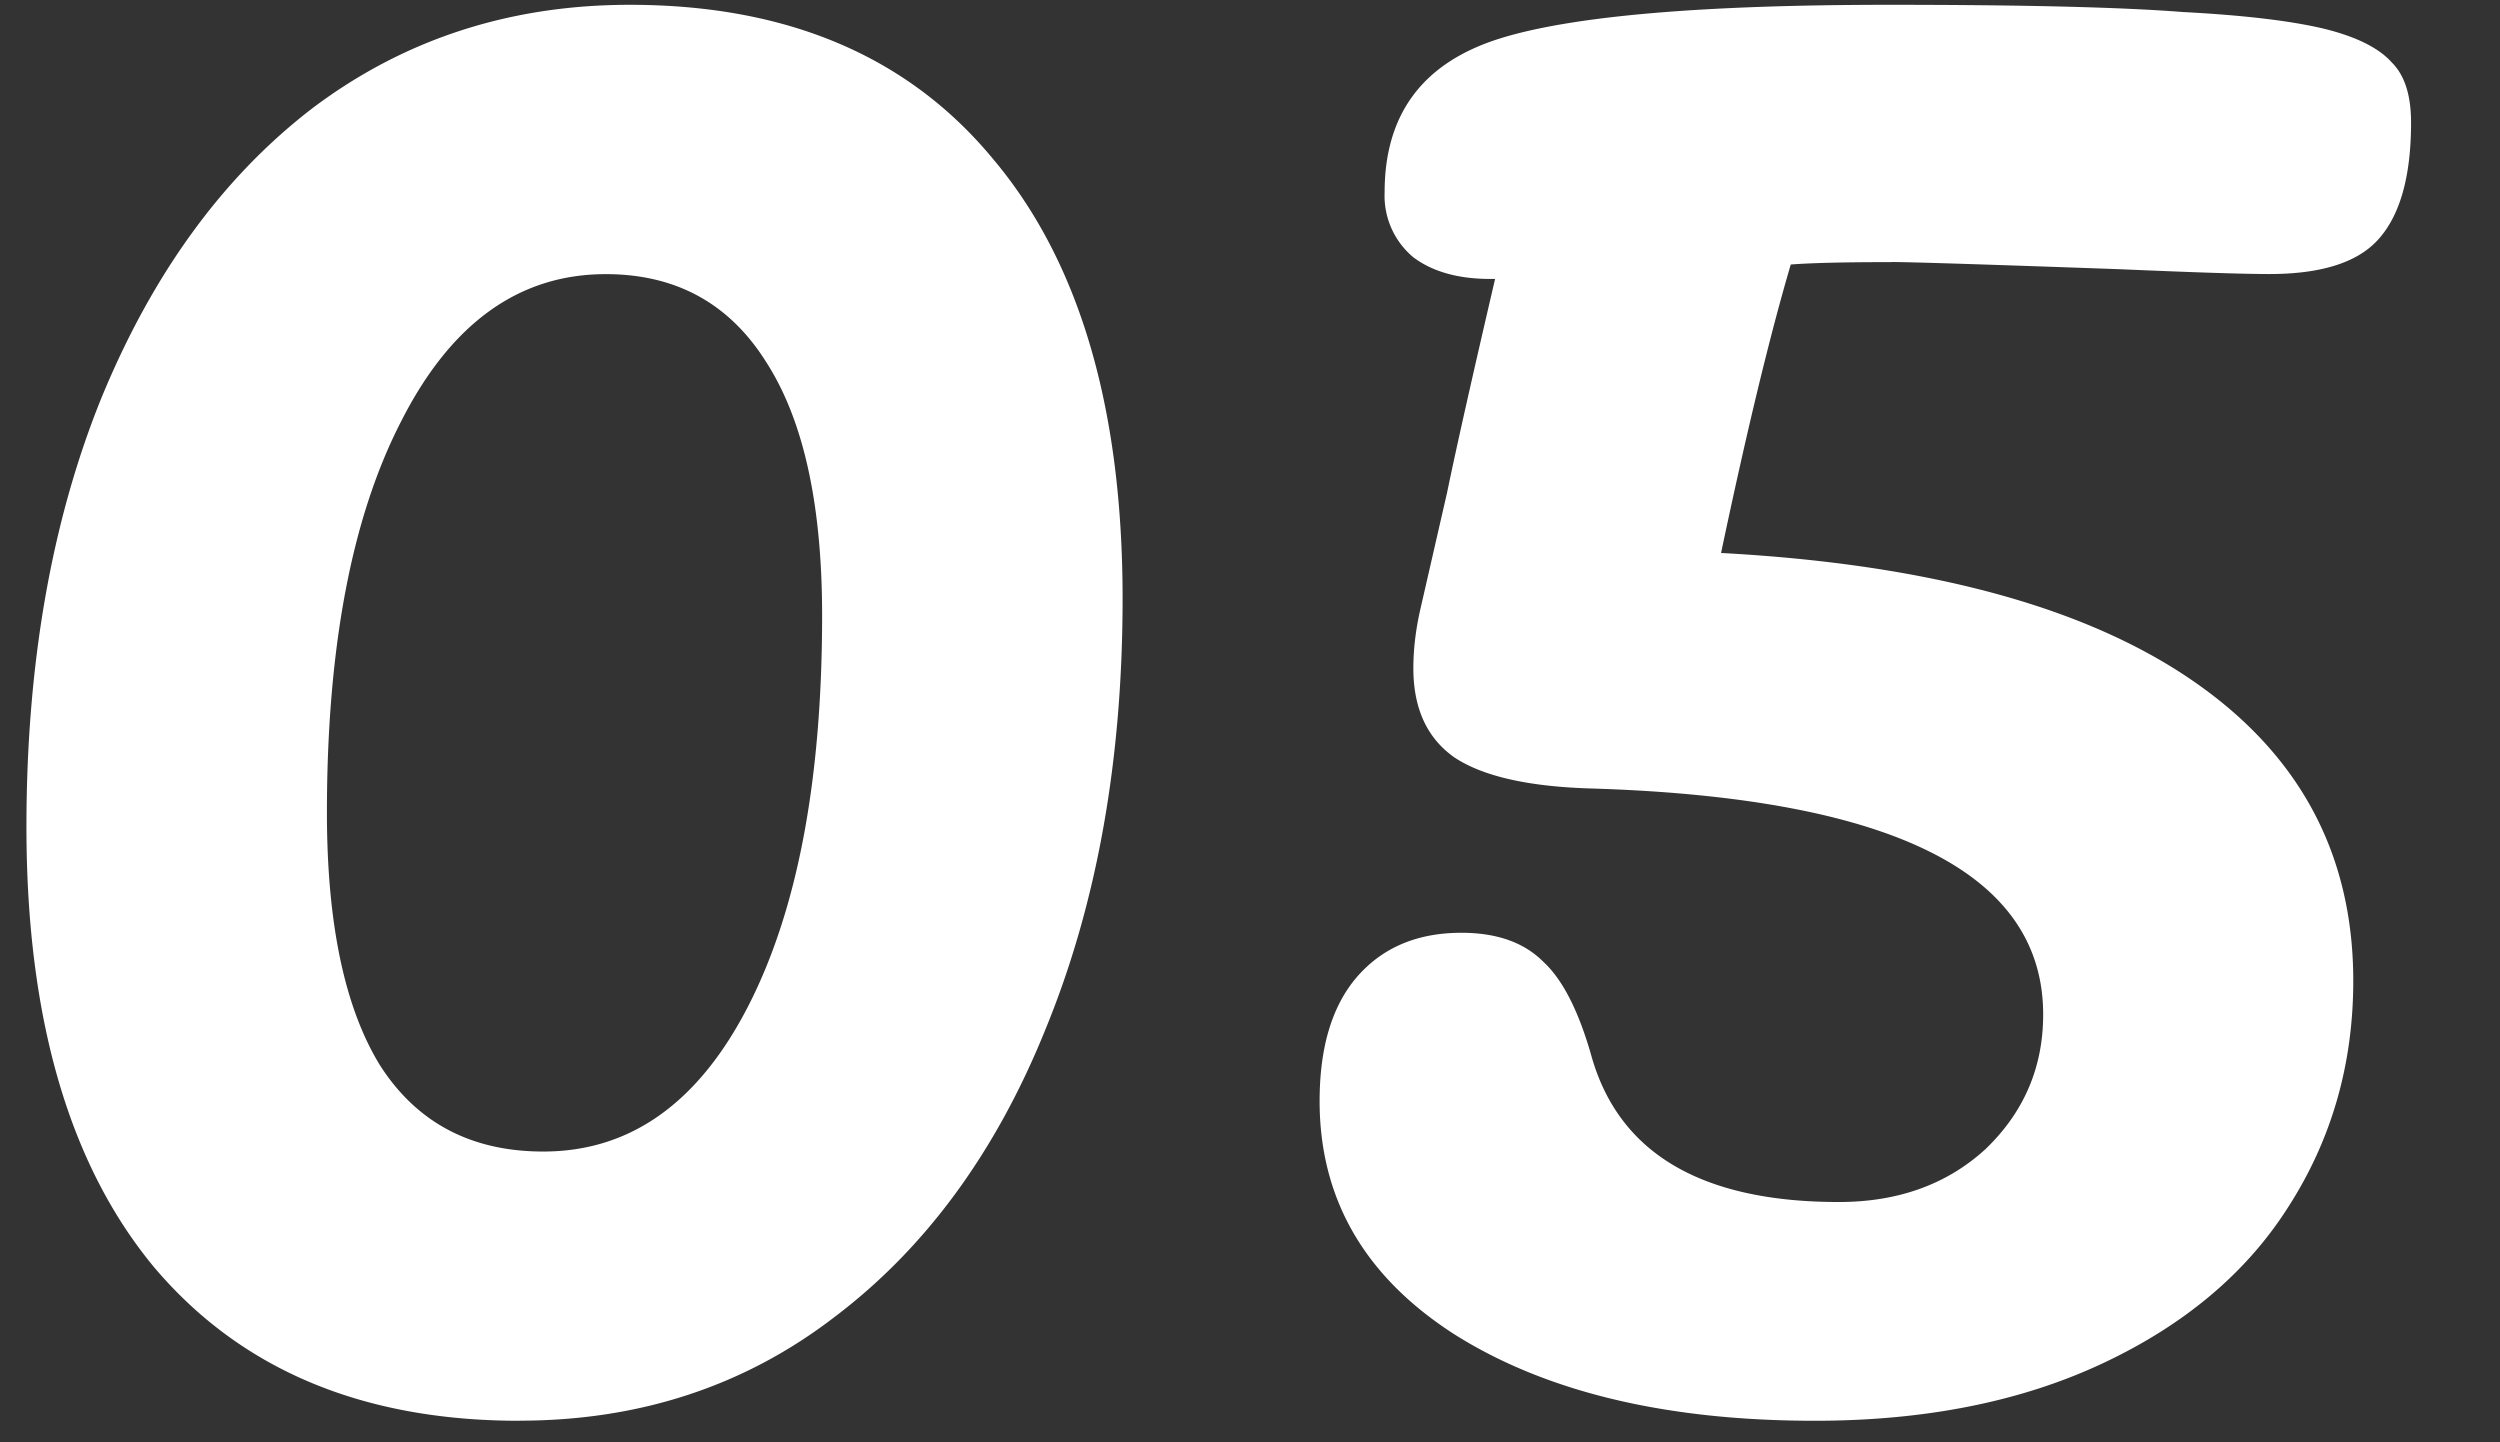
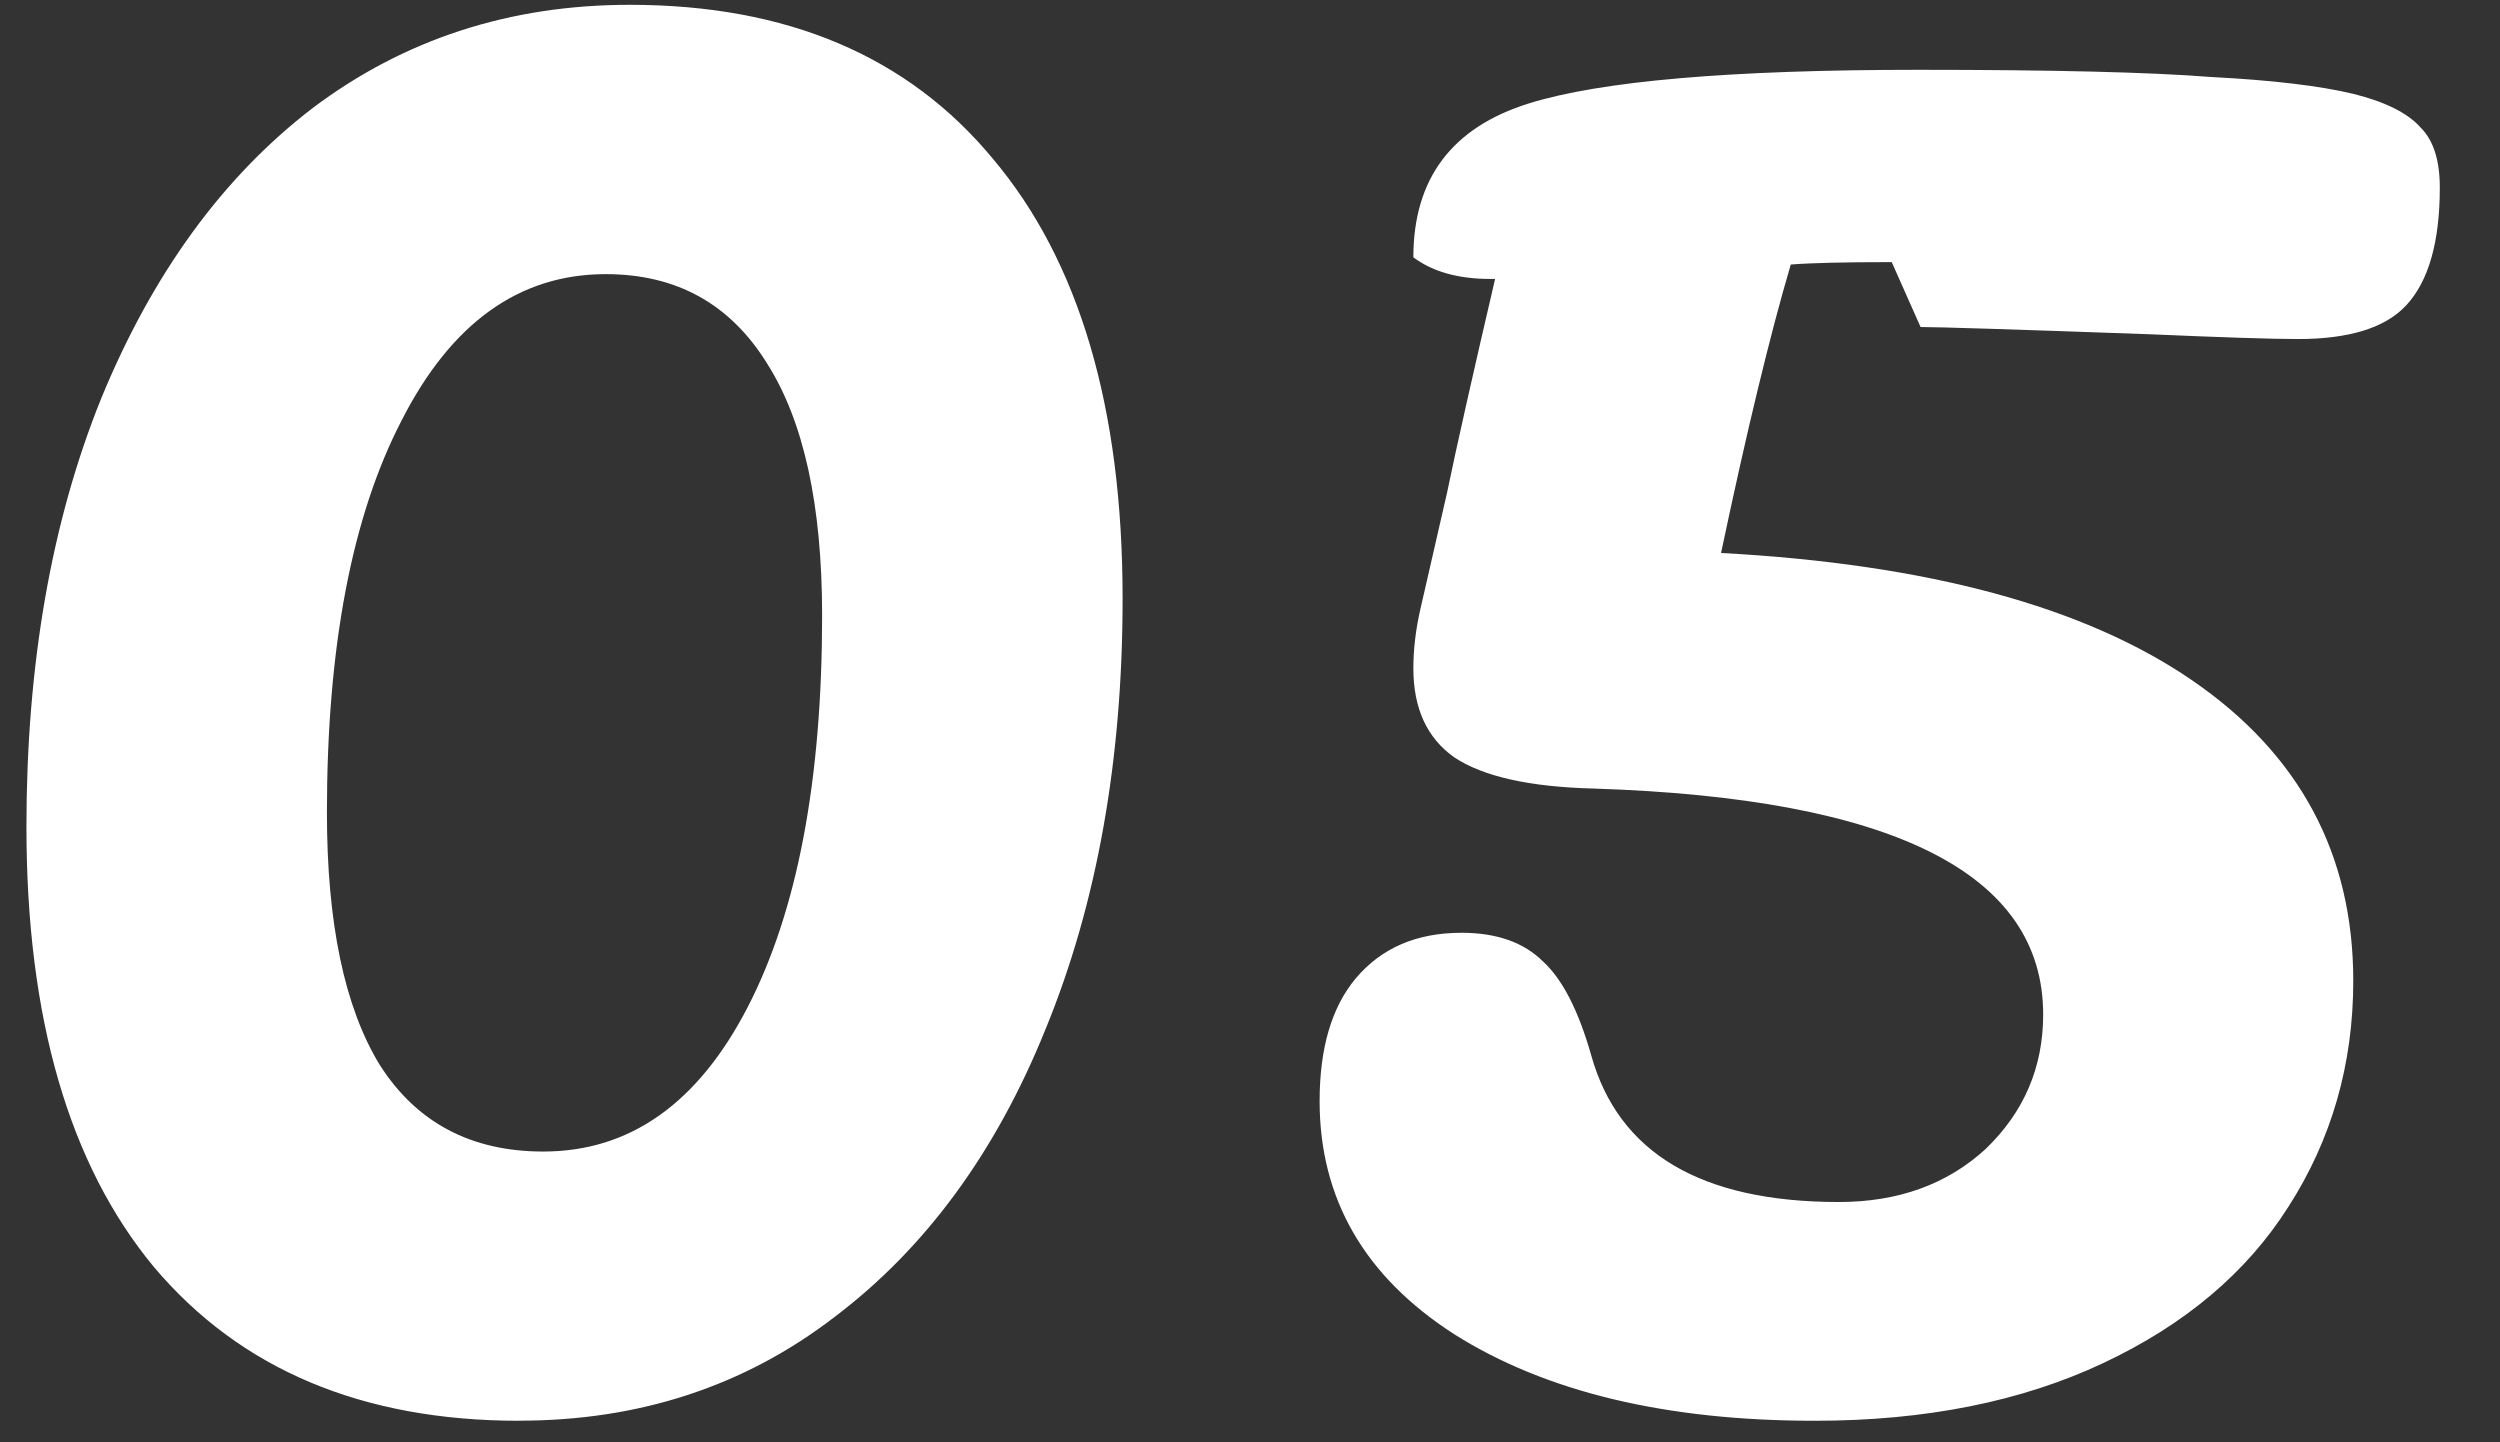
<svg xmlns="http://www.w3.org/2000/svg" width="26" height="15" fill="none">
  <rect width="100%" height="100%" fill="#333333" stroke="none" />
-   <path d="M5.4 14.776c-1.633 0-2.9-.534-3.8-1.6C.717 12.109.275 10.584.275 8.6c0-1.684.258-3.167.775-4.45.533-1.3 1.267-2.309 2.2-3.025C4.2.409 5.3.05 6.55.05c1.633 0 2.892.533 3.775 1.6.9 1.066 1.35 2.591 1.35 4.575 0 1.683-.267 3.175-.8 4.475-.517 1.283-1.25 2.283-2.2 3-.933.716-2.025 1.075-3.275 1.075zm.25-2.8c.9 0 1.608-.5 2.125-1.5.517-1 .775-2.359.775-4.075 0-1.15-.192-2.025-.575-2.625-.383-.617-.942-.925-1.675-.925-.9 0-1.608.508-2.125 1.525-.517 1-.775 2.358-.775 4.075 0 1.15.183 2.025.55 2.625.383.6.95.9 1.7.9zM19.674 2.726c-.483 0-.833.008-1.05.025-.216.733-.458 1.733-.725 3 2.15.116 3.784.558 4.9 1.325 1.117.766 1.675 1.808 1.675 3.125 0 .866-.225 1.65-.675 2.35-.433.683-1.075 1.225-1.925 1.625-.85.4-1.85.6-3 .6-1.55 0-2.8-.3-3.75-.9-.933-.6-1.4-1.409-1.4-2.425 0-.55.125-.975.375-1.275.267-.317.633-.475 1.1-.475.367 0 .65.1.85.3.2.183.367.508.5.975.284 1.016 1.142 1.525 2.575 1.525.617 0 1.125-.184 1.525-.55.4-.384.6-.85.6-1.4 0-1.467-1.558-2.25-4.675-2.35-.667-.017-1.15-.125-1.45-.325-.283-.2-.425-.509-.425-.925 0-.2.025-.409.075-.625l.275-1.2c.1-.484.267-1.225.5-2.225h-.05c-.333 0-.6-.075-.8-.225A.833.833 0 0 1 14.4 2c0-.817.4-1.35 1.2-1.6.75-.234 2.1-.35 4.05-.35 1.4 0 2.417.025 3.05.075.633.033 1.125.091 1.475.175.334.083.567.2.7.35.134.133.2.341.2.625 0 .566-.117.975-.35 1.225-.216.233-.591.35-1.125.35-.267 0-.783-.017-1.55-.05-1.4-.05-2.191-.075-2.375-.075z" fill="#fff" />
+   <path d="M5.4 14.776c-1.633 0-2.9-.534-3.8-1.6C.717 12.109.275 10.584.275 8.6c0-1.684.258-3.167.775-4.45.533-1.3 1.267-2.309 2.2-3.025C4.2.409 5.3.05 6.55.05c1.633 0 2.892.533 3.775 1.6.9 1.066 1.35 2.591 1.35 4.575 0 1.683-.267 3.175-.8 4.475-.517 1.283-1.25 2.283-2.2 3-.933.716-2.025 1.075-3.275 1.075zm.25-2.8c.9 0 1.608-.5 2.125-1.5.517-1 .775-2.359.775-4.075 0-1.15-.192-2.025-.575-2.625-.383-.617-.942-.925-1.675-.925-.9 0-1.608.508-2.125 1.525-.517 1-.775 2.358-.775 4.075 0 1.15.183 2.025.55 2.625.383.6.95.9 1.7.9zM19.674 2.726c-.483 0-.833.008-1.05.025-.216.733-.458 1.733-.725 3 2.15.116 3.784.558 4.9 1.325 1.117.766 1.675 1.808 1.675 3.125 0 .866-.225 1.65-.675 2.35-.433.683-1.075 1.225-1.925 1.625-.85.4-1.85.6-3 .6-1.55 0-2.8-.3-3.75-.9-.933-.6-1.4-1.409-1.4-2.425 0-.55.125-.975.375-1.275.267-.317.633-.475 1.1-.475.367 0 .65.1.85.3.2.183.367.508.5.975.284 1.016 1.142 1.525 2.575 1.525.617 0 1.125-.184 1.525-.55.4-.384.6-.85.6-1.4 0-1.467-1.558-2.25-4.675-2.35-.667-.017-1.15-.125-1.45-.325-.283-.2-.425-.509-.425-.925 0-.2.025-.409.075-.625l.275-1.2c.1-.484.267-1.225.5-2.225h-.05c-.333 0-.6-.075-.8-.225c0-.817.4-1.35 1.2-1.6.75-.234 2.1-.35 4.05-.35 1.4 0 2.417.025 3.05.075.633.033 1.125.091 1.475.175.334.083.567.2.7.35.134.133.2.341.2.625 0 .566-.117.975-.35 1.225-.216.233-.591.35-1.125.35-.267 0-.783-.017-1.55-.05-1.4-.05-2.191-.075-2.375-.075z" fill="#fff" />
</svg>